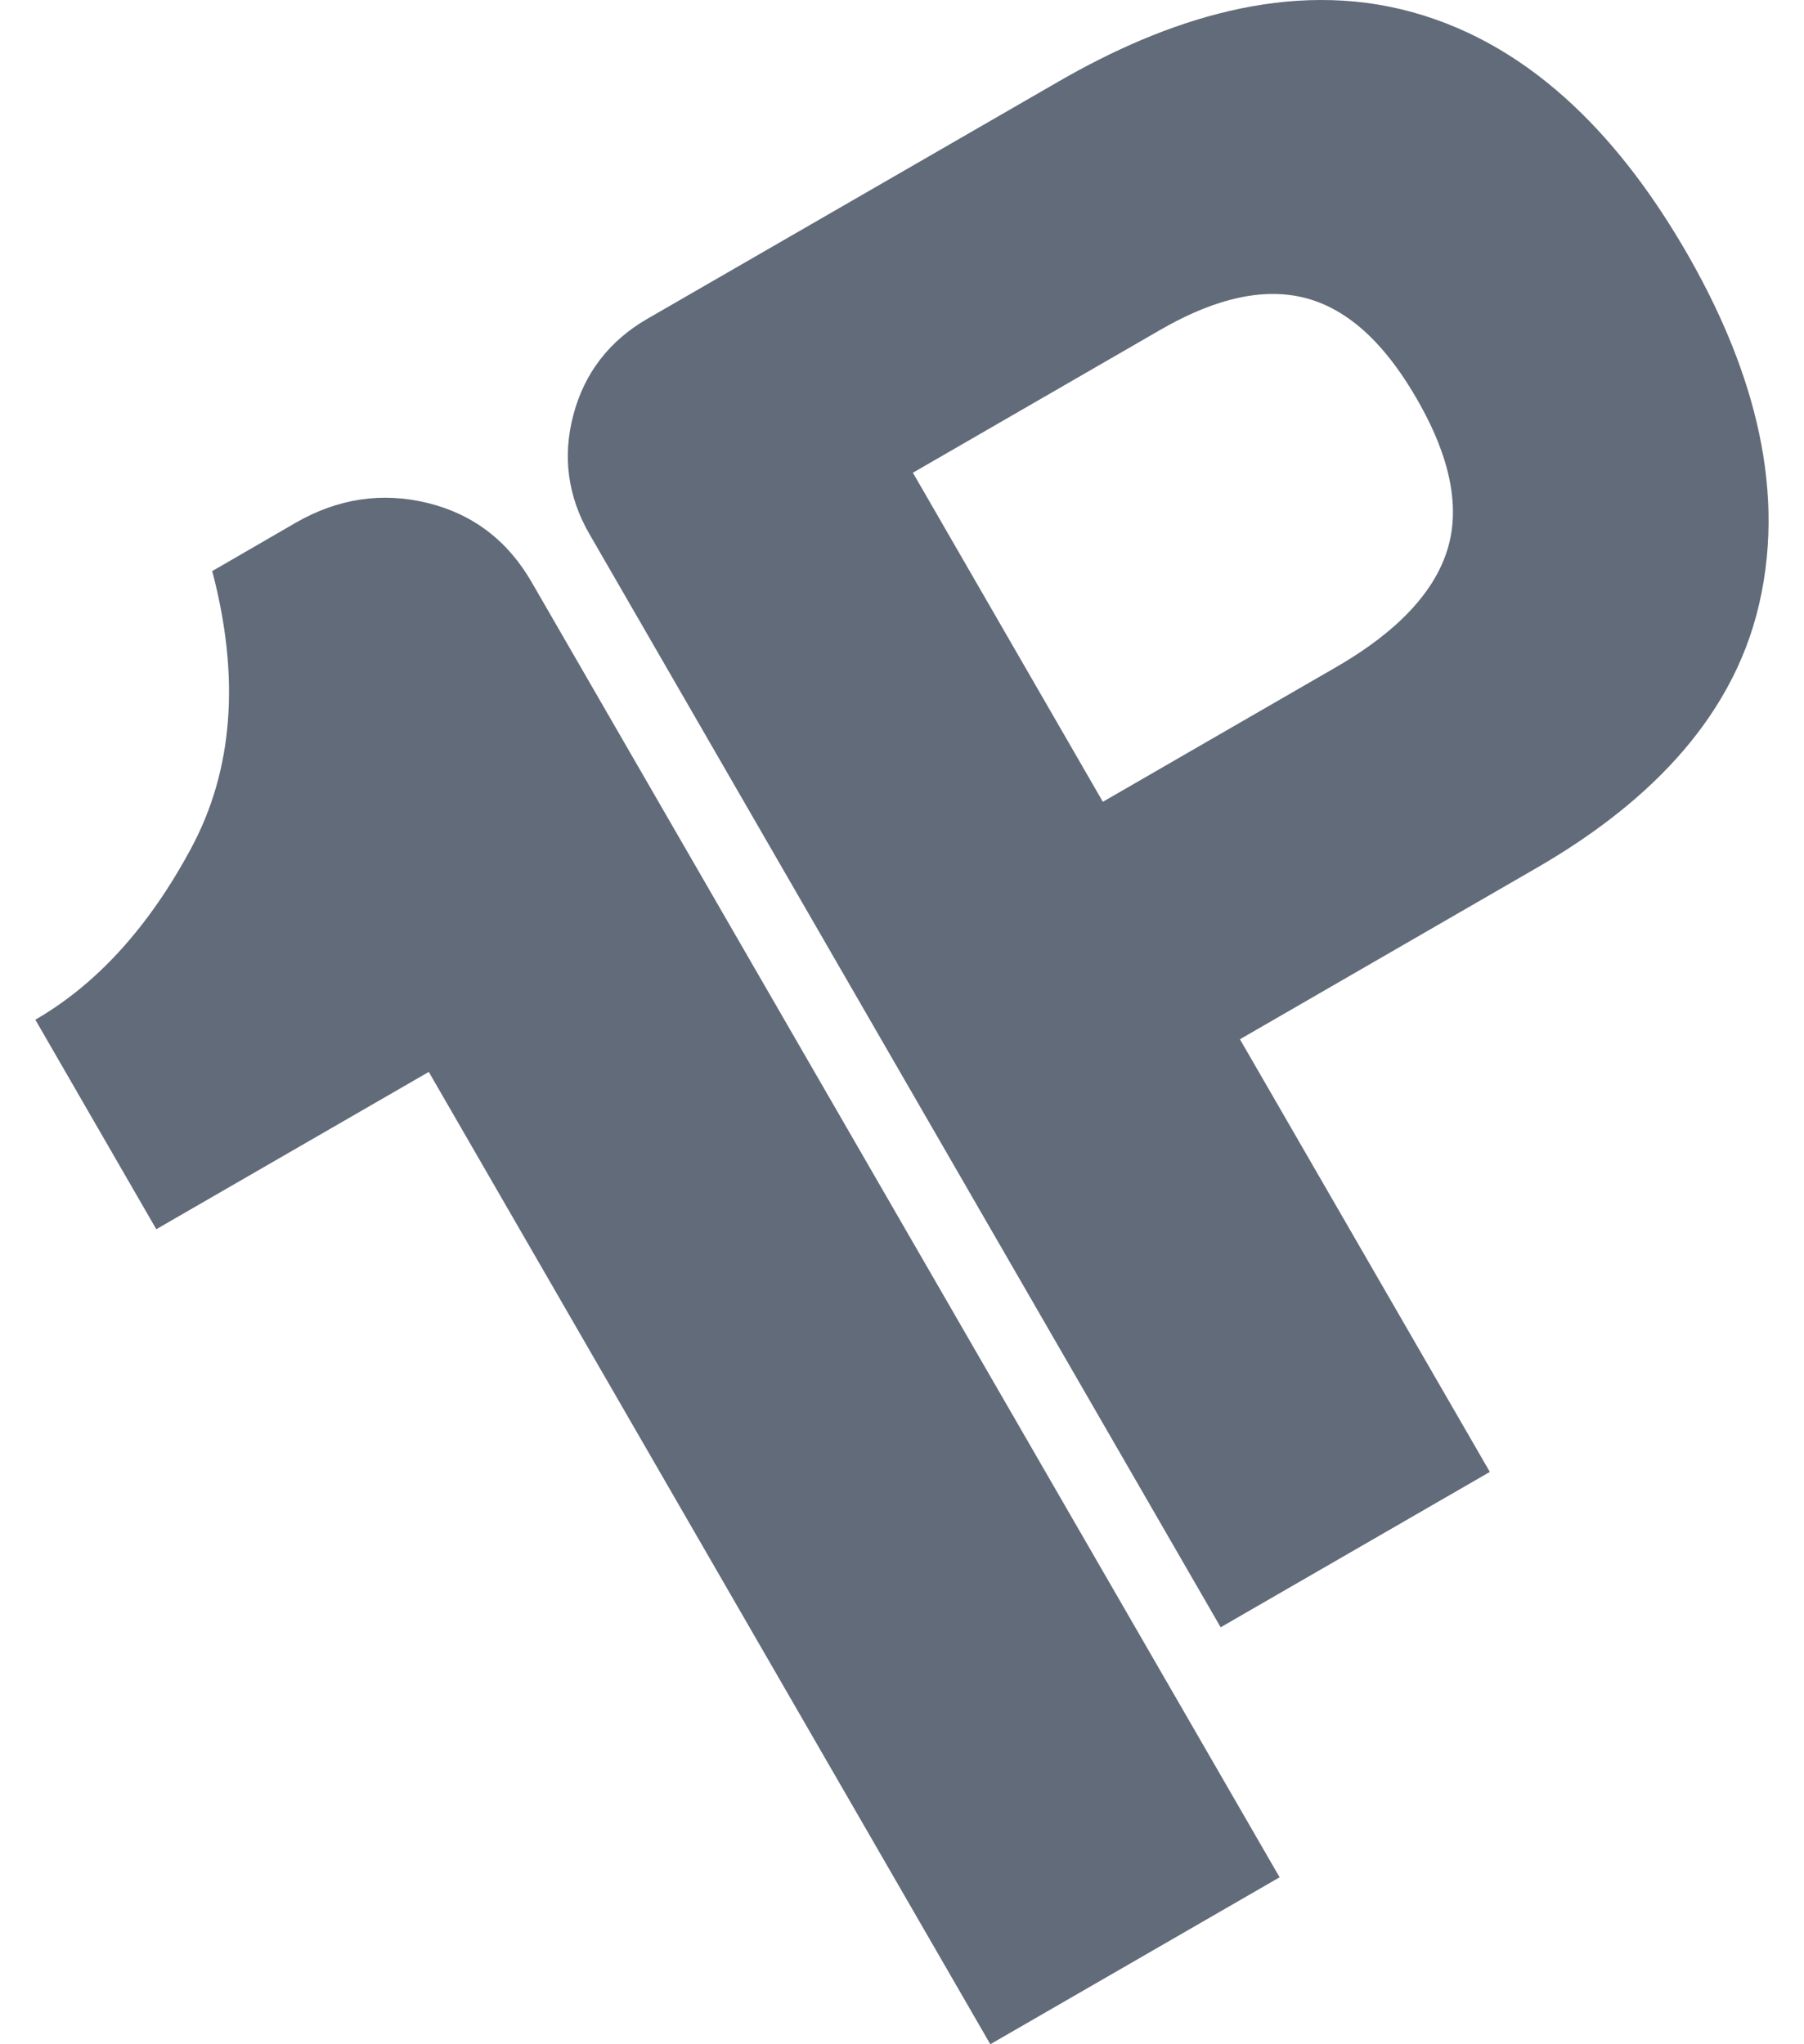
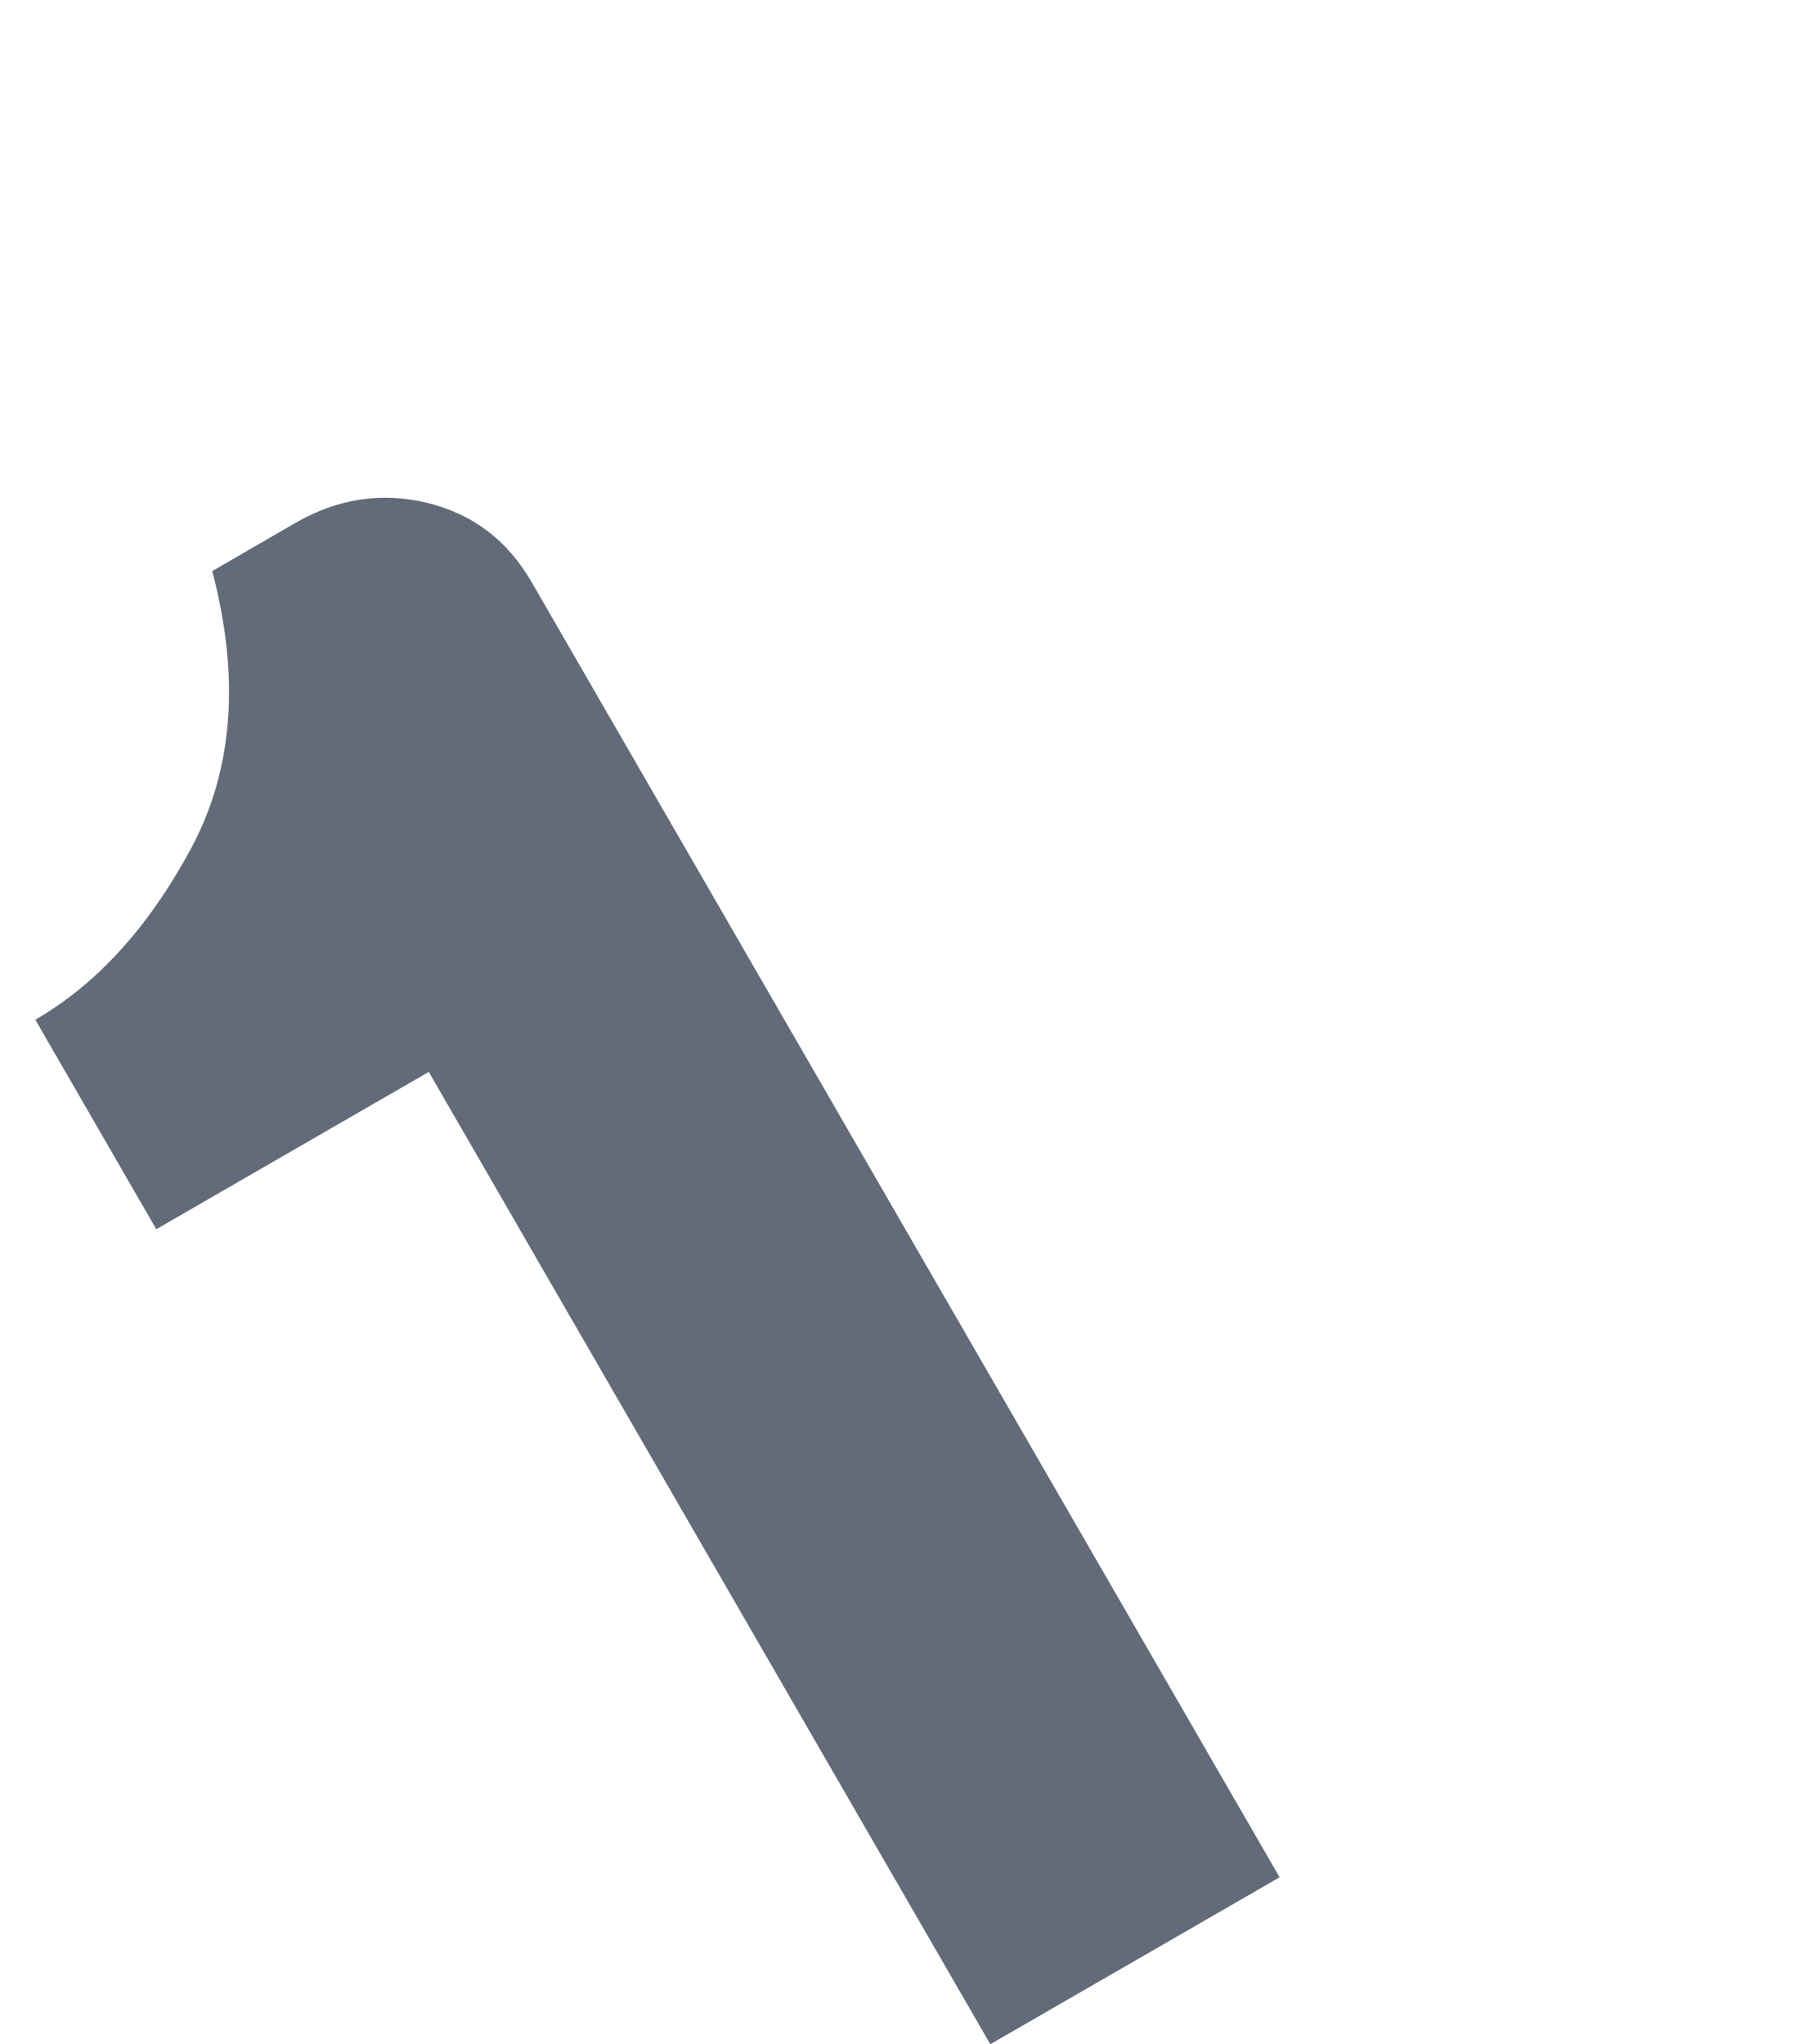
<svg xmlns="http://www.w3.org/2000/svg" xml:space="preserve" width="15px" height="17px" version="1.1" style="shape-rendering:geometricPrecision; text-rendering:geometricPrecision; image-rendering:optimizeQuality; fill-rule:evenodd; clip-rule:evenodd" viewBox="0 0 12582 14841">
  <defs>
    <style type="text/css">
   
    .fil0 {fill:#626b79}
   
  </style>
  </defs>
-   <path class="fil0" d="M8744 7545l1814 3141 -1954 1128 -4582 -7937c-157,-272 -197,-563 -116,-867 81,-304 262,-536 534,-694l2989 -1725c774,-447 1676,-750 2569,-502 901,250 1535,961 1988,1745 446,774 734,1656 527,2551 -201,874 -867,1484 -1617,1917l-2152 1243zm-2374 -4113l1379 2389 1692 -977c331,-191 689,-470 808,-850 117,-374 -34,-775 -221,-1098 -181,-314 -438,-633 -803,-731 -365,-97 -748,50 -1061,231l-1794 1036z" />
  <path class="fil0" d="M6932 14841l2100 -1212 -5429 -9402c-175,-304 -429,-496 -758,-576l0 0c-330,-80 -648,-32 -953,143l0 0 -608 352c204,775 152,1447 -155,2016l0 0c-307,570 -683,983 -1129,1241l0 0 878 1521 1978 -1142 4076 7059z" />
</svg>